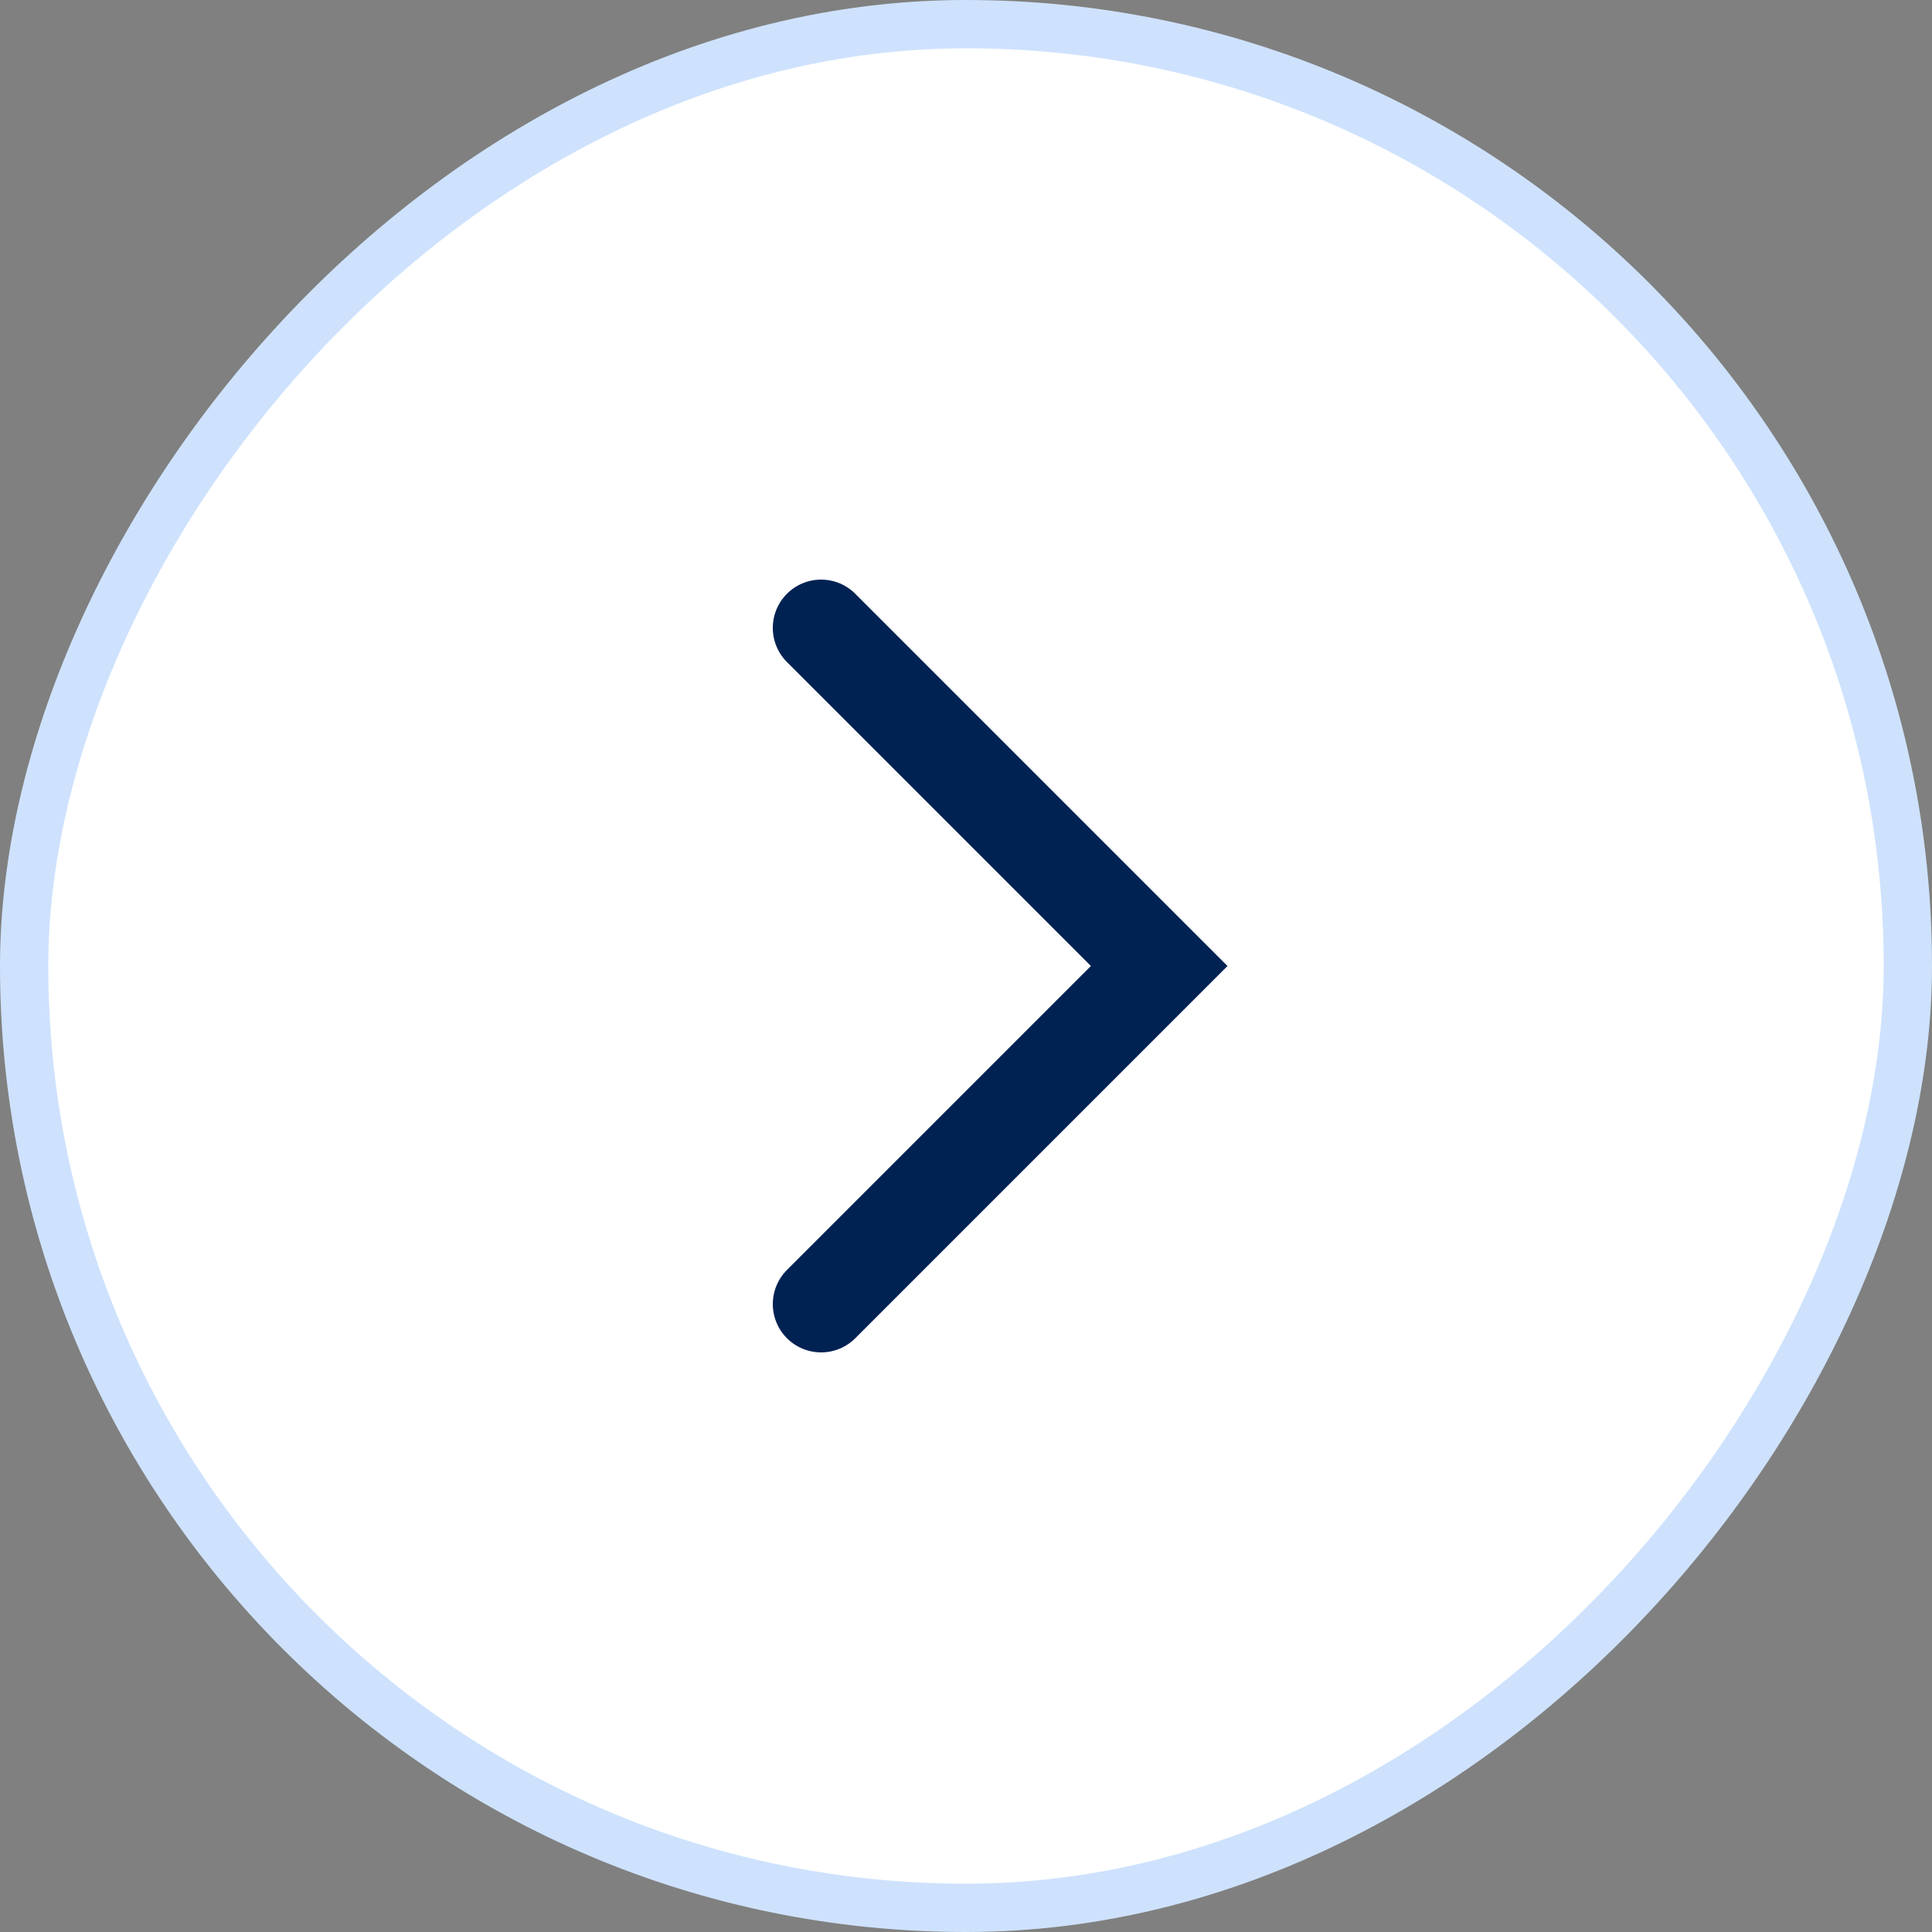
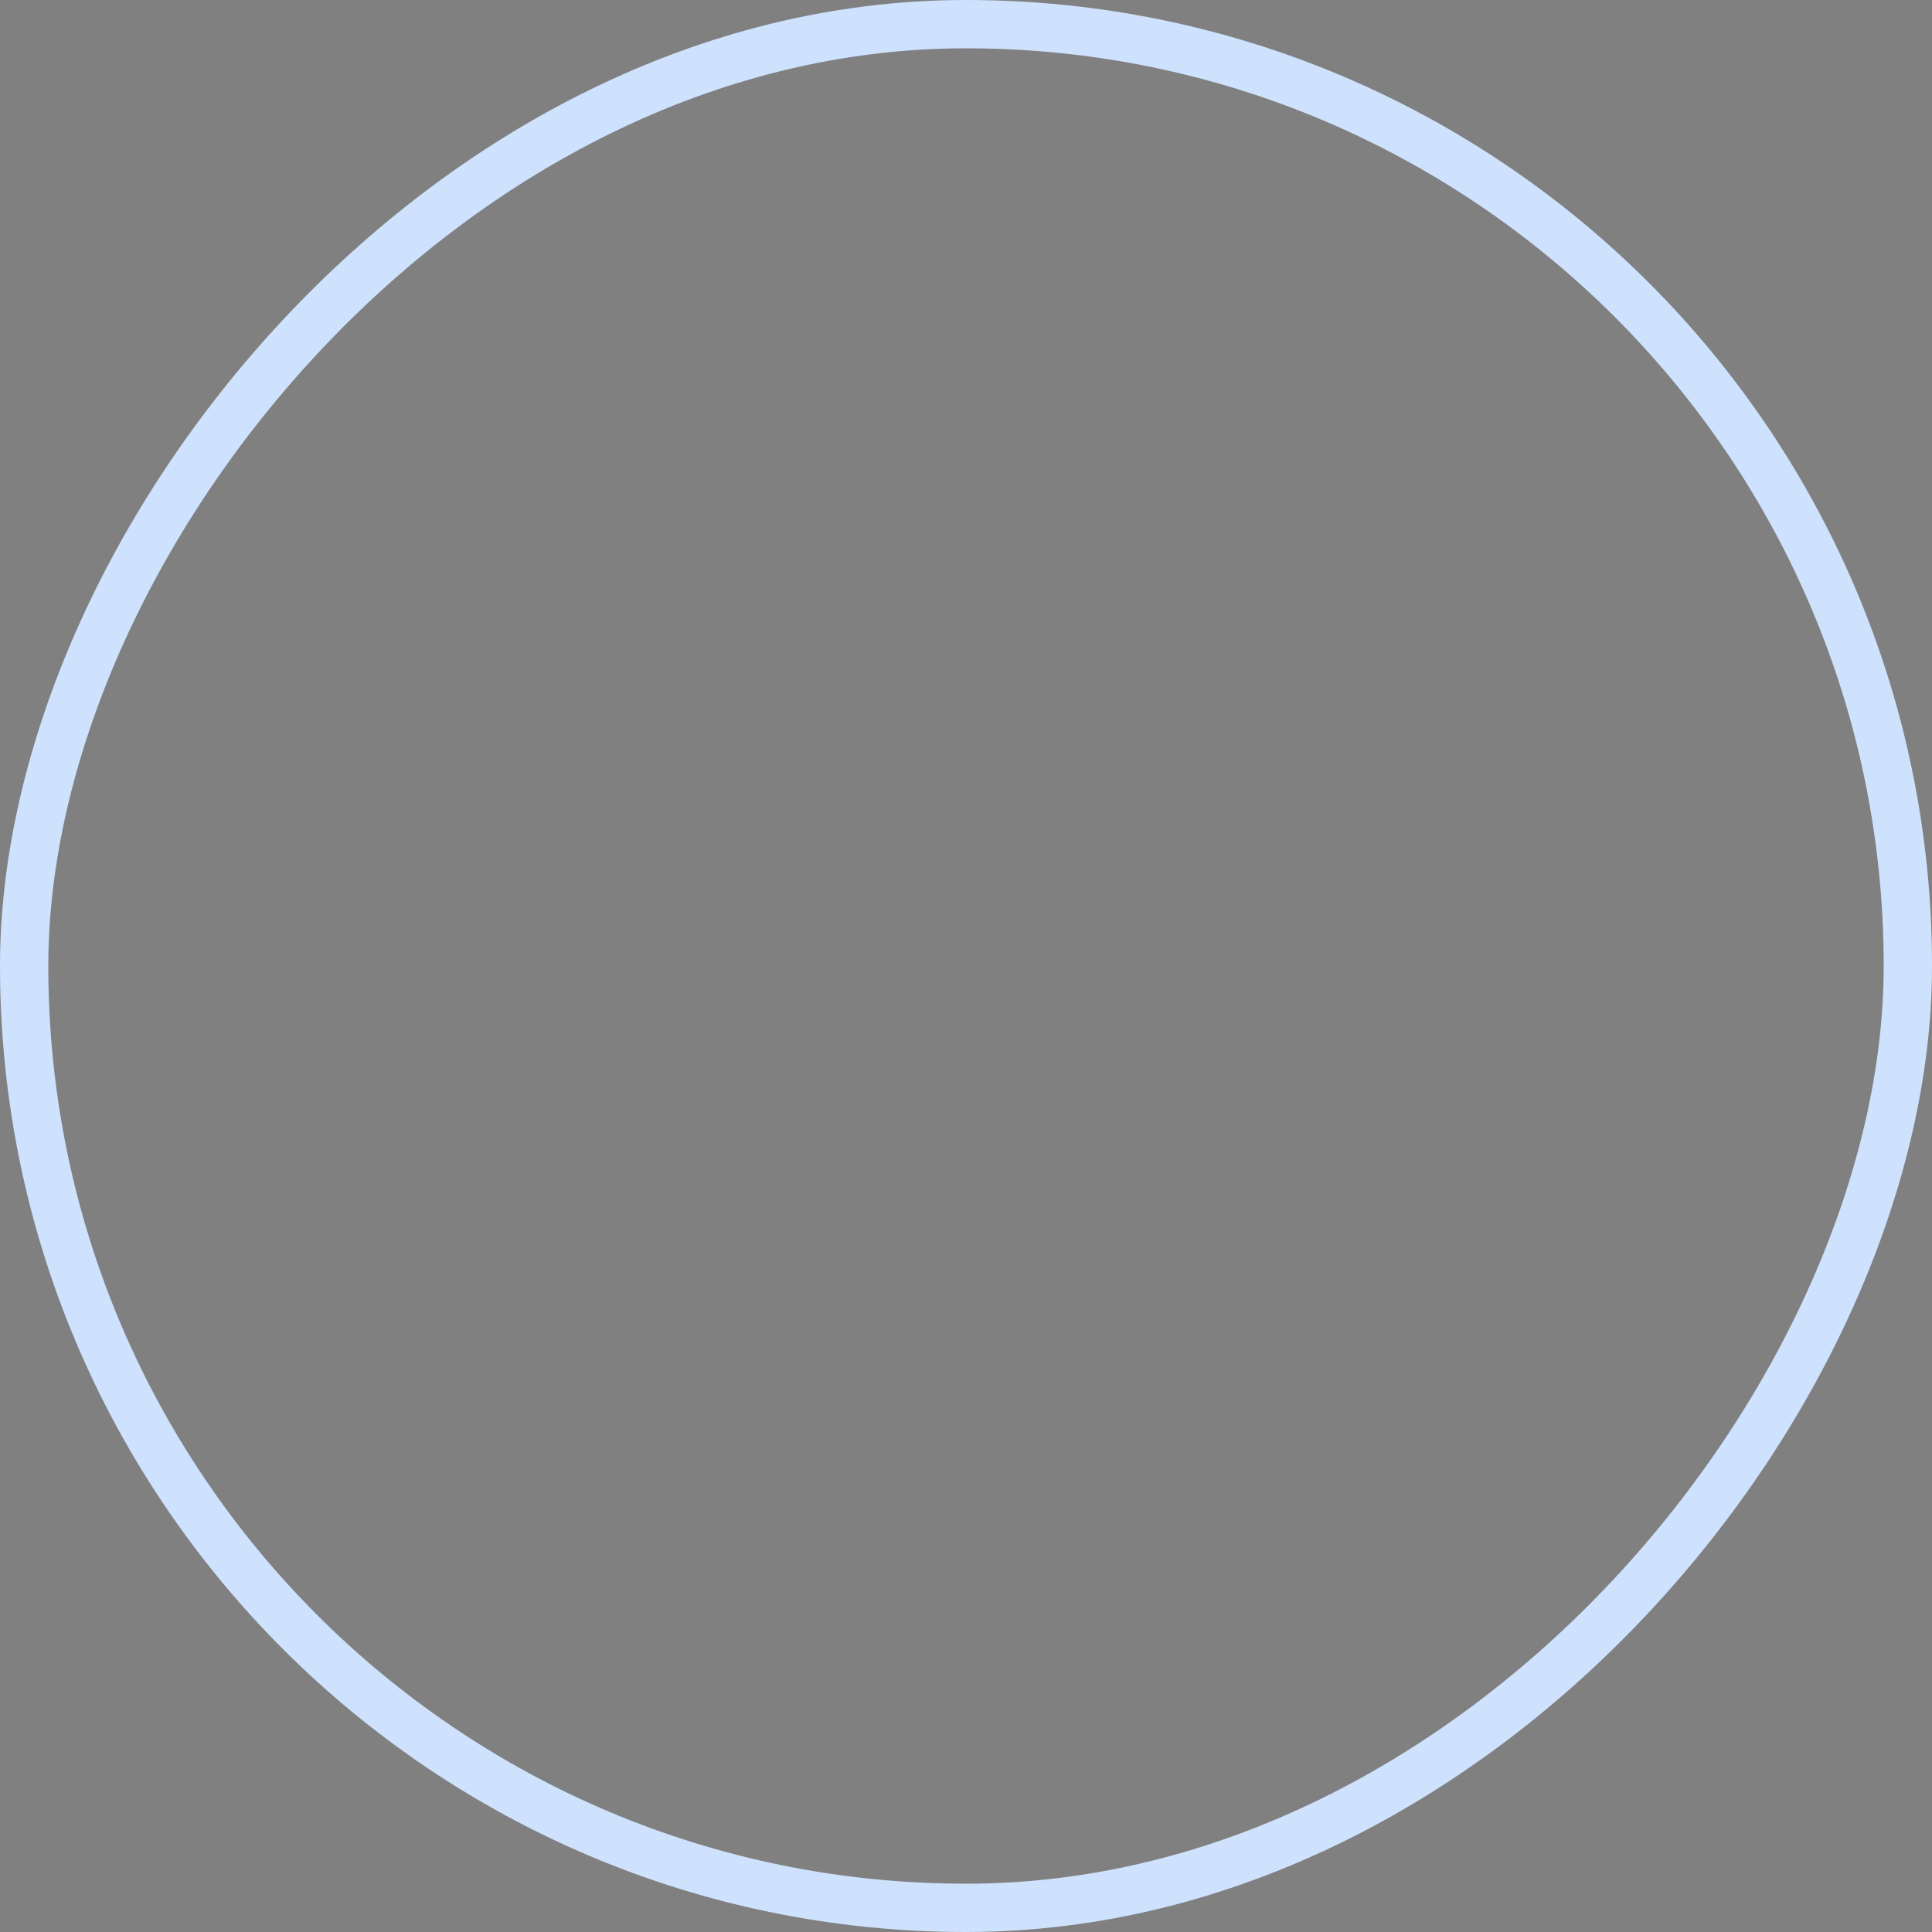
<svg xmlns="http://www.w3.org/2000/svg" width="40" height="40" fill="none">
  <rect width="100%" height="100%" fill="#808080" stroke="none" />
-   <rect width="39" height="39" x="-.5" y=".5" fill="#fff" rx="19.5" transform="matrix(-1 0 0 1 39 0)" />
  <rect width="39" height="39" x="-.5" y=".5" stroke="#CEE2FD" rx="19.5" transform="matrix(-1 0 0 1 39 0)" />
-   <path stroke="#002253" stroke-linecap="round" stroke-width="2" d="m17 13 7 7-7 7" />
</svg>